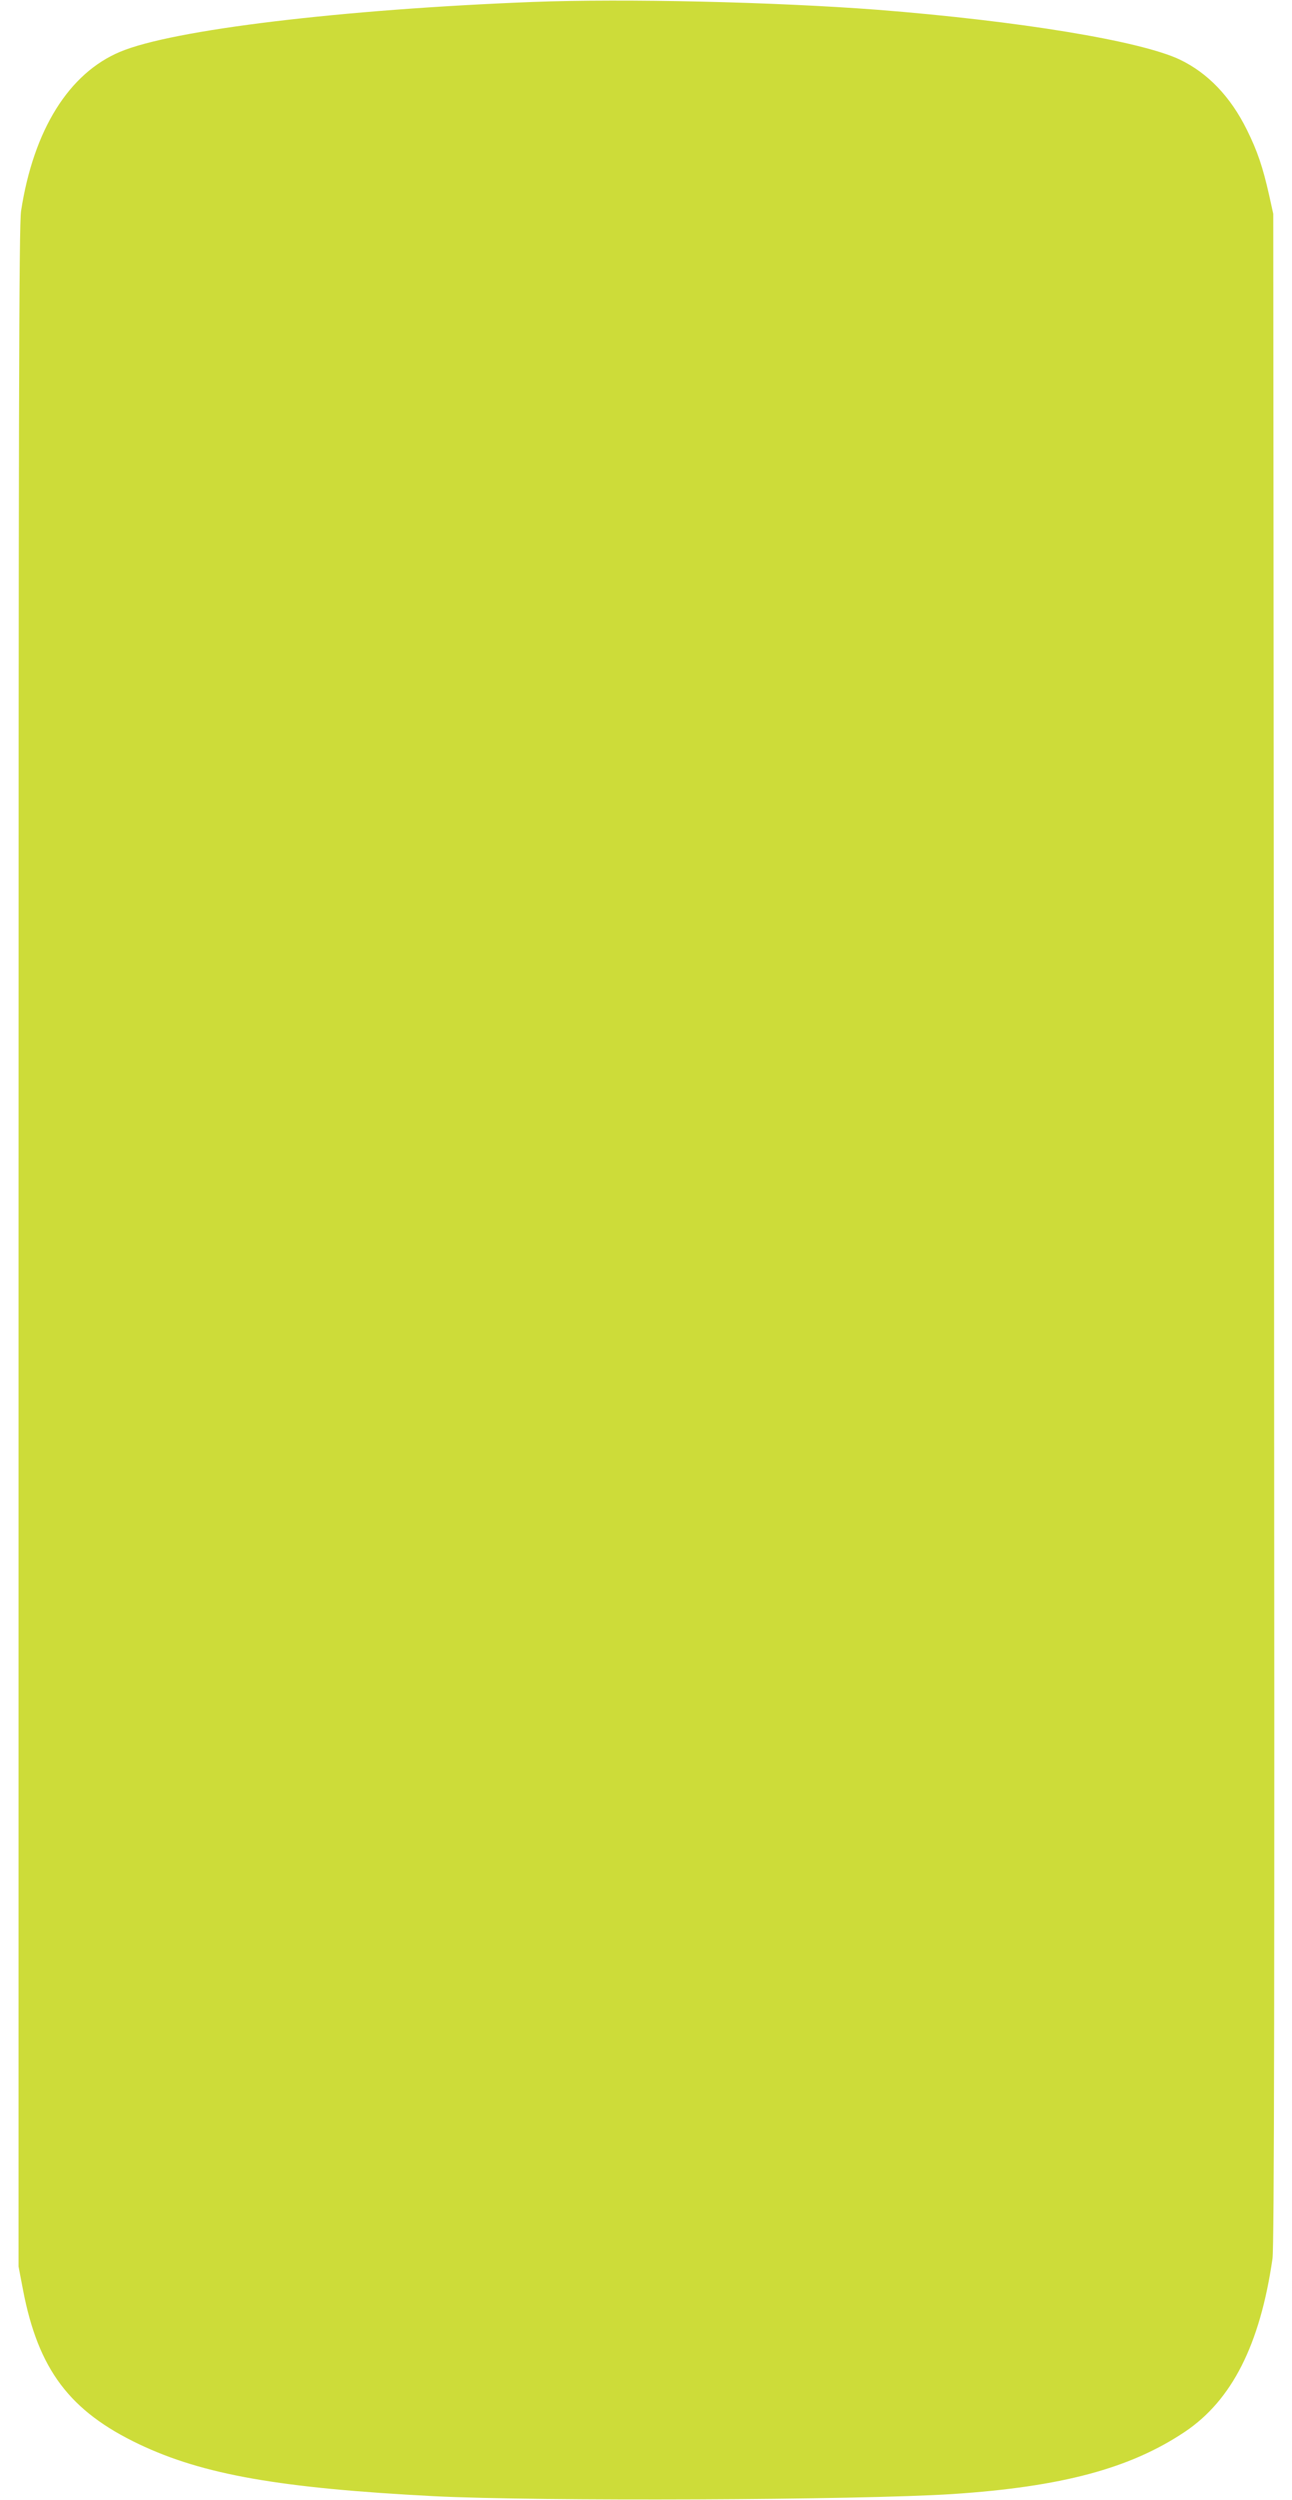
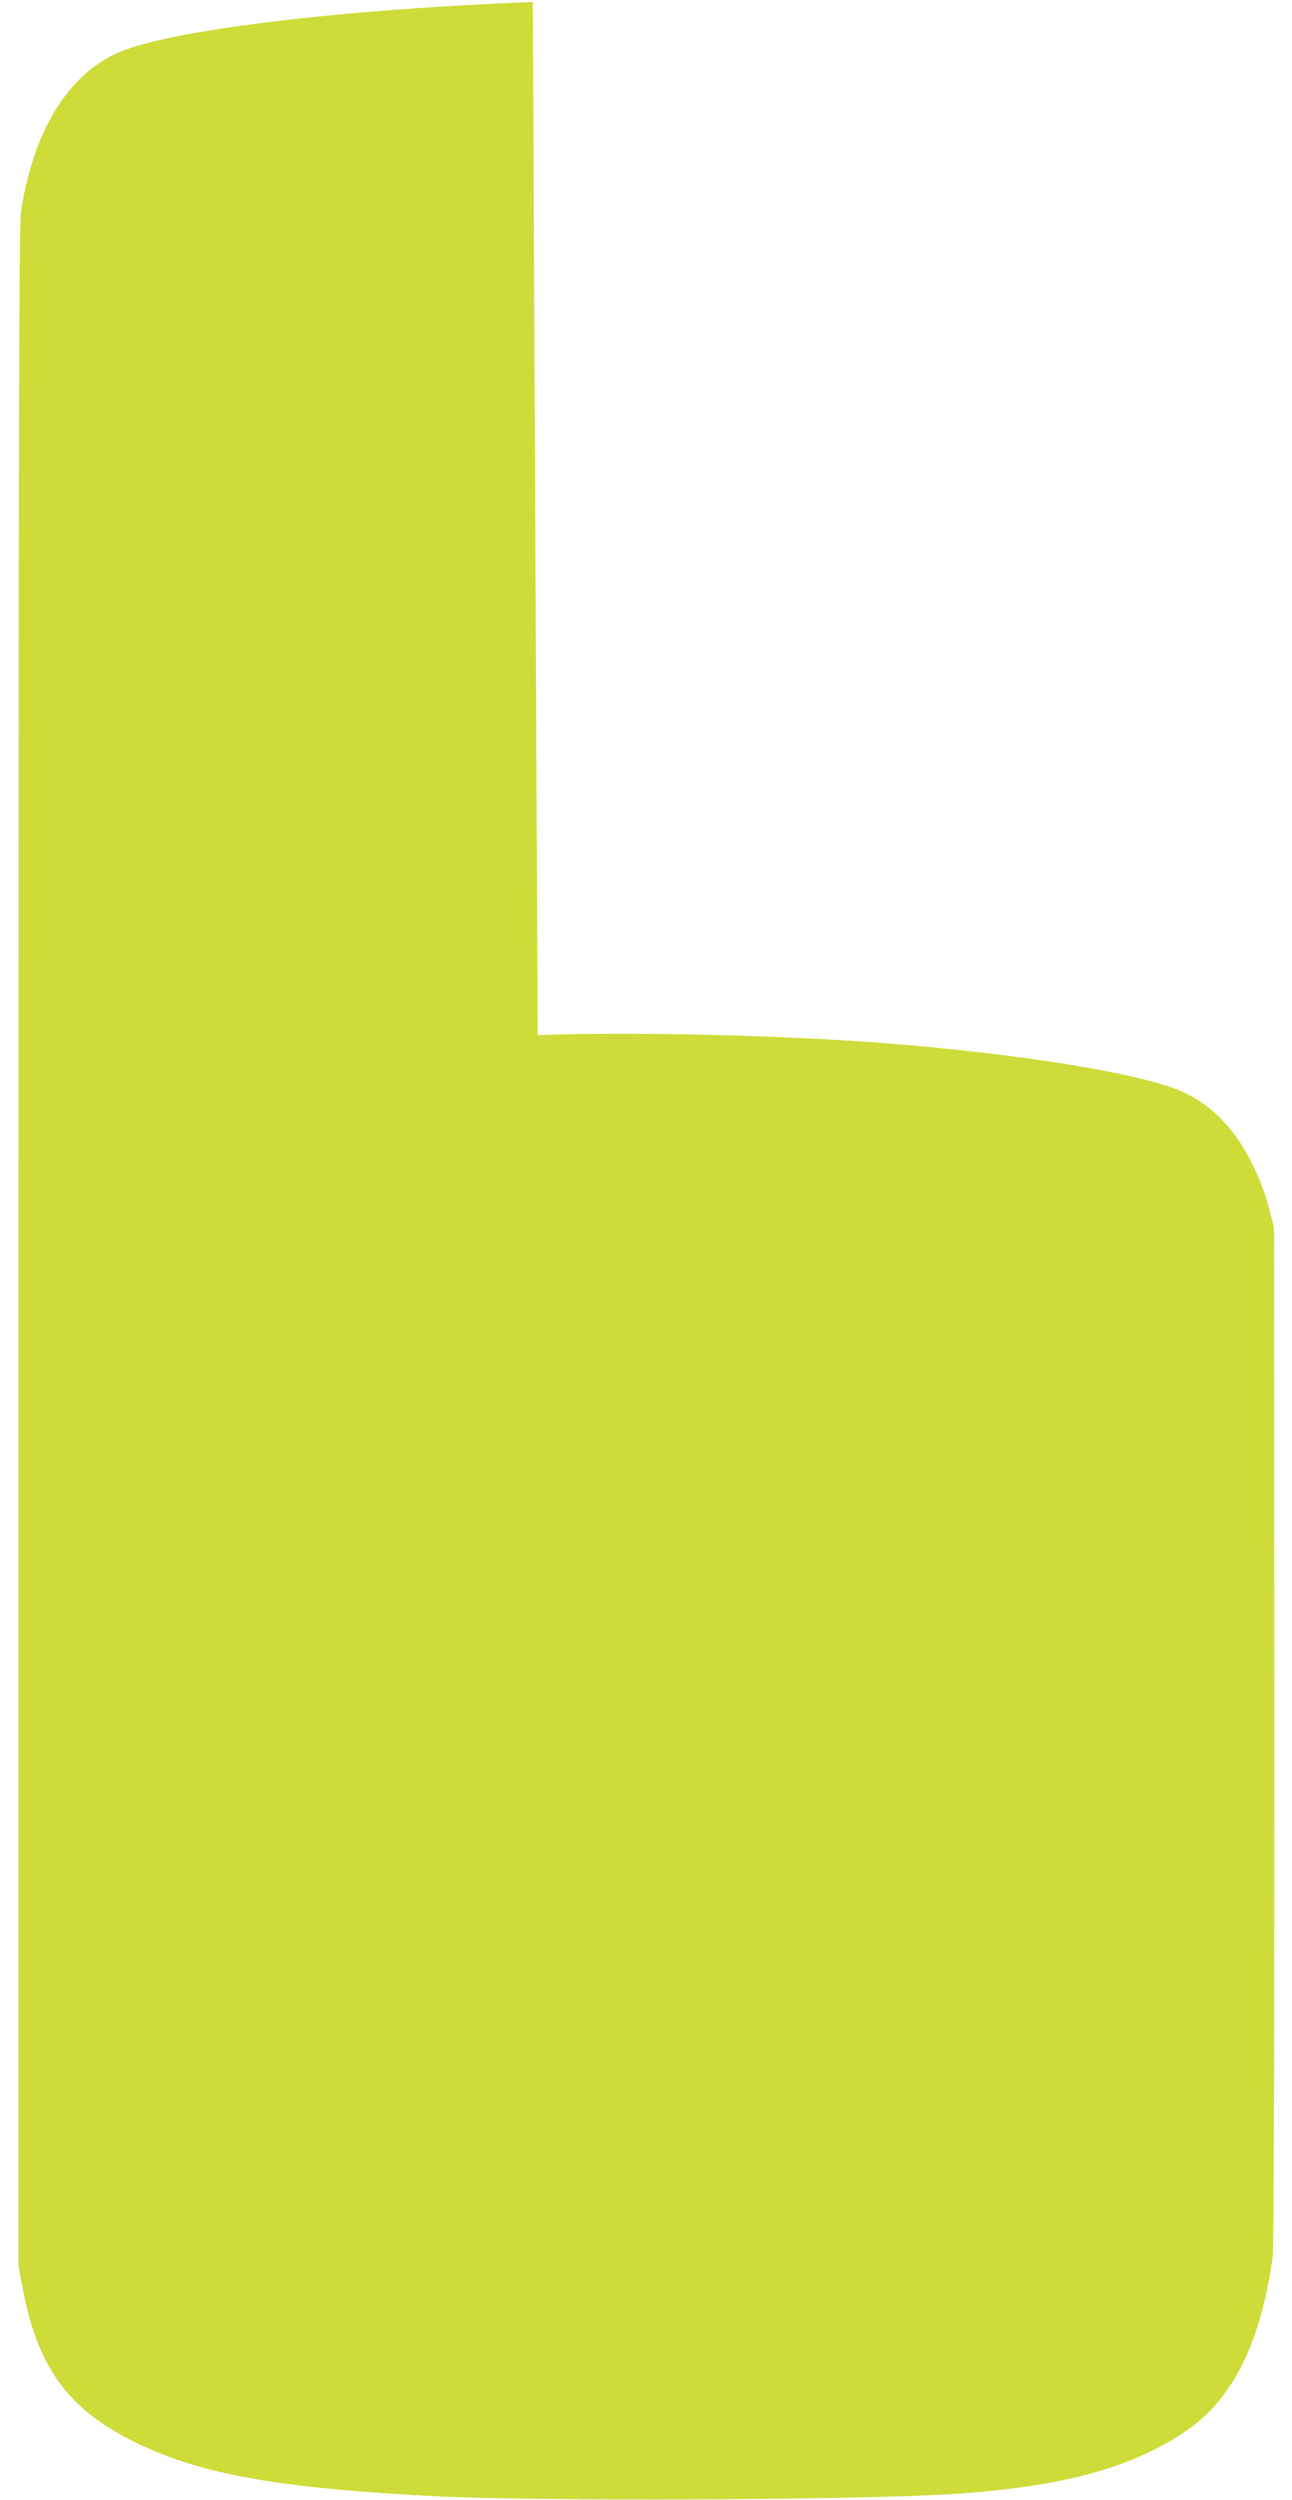
<svg xmlns="http://www.w3.org/2000/svg" version="1.0" width="662pt" height="1280pt" viewBox="0 0 662 1280" preserveAspectRatio="xMidYMid meet">
  <g transform="translate(0,1280) scale(0.1,-0.1)" fill="#cddc39" stroke="none">
-     <path d="M2730 12790 c-977 -38 -1845 -142 -2114 -255 -263 -110 -444 -400 -508 -815 -11 -70 -13 -1036 -13 -5305 l0 -5220 23 -120 c78 -407 239 -621 595 -790 328 -156 723 -225 1512 -266 536 -27 2173 -20 2655 11 560 37 910 131 1190 318 242 162 386 446 450 887 9 60 11 1388 8 5275 l-4 5195 -21 95 c-33 146 -60 226 -114 335 -84 170 -200 291 -344 360 -203 96 -825 198 -1550 255 -524 40 -1293 58 -1765 40z" />
+     <path d="M2730 12790 c-977 -38 -1845 -142 -2114 -255 -263 -110 -444 -400 -508 -815 -11 -70 -13 -1036 -13 -5305 l0 -5220 23 -120 c78 -407 239 -621 595 -790 328 -156 723 -225 1512 -266 536 -27 2173 -20 2655 11 560 37 910 131 1190 318 242 162 386 446 450 887 9 60 11 1388 8 5275 c-33 146 -60 226 -114 335 -84 170 -200 291 -344 360 -203 96 -825 198 -1550 255 -524 40 -1293 58 -1765 40z" />
  </g>
</svg>